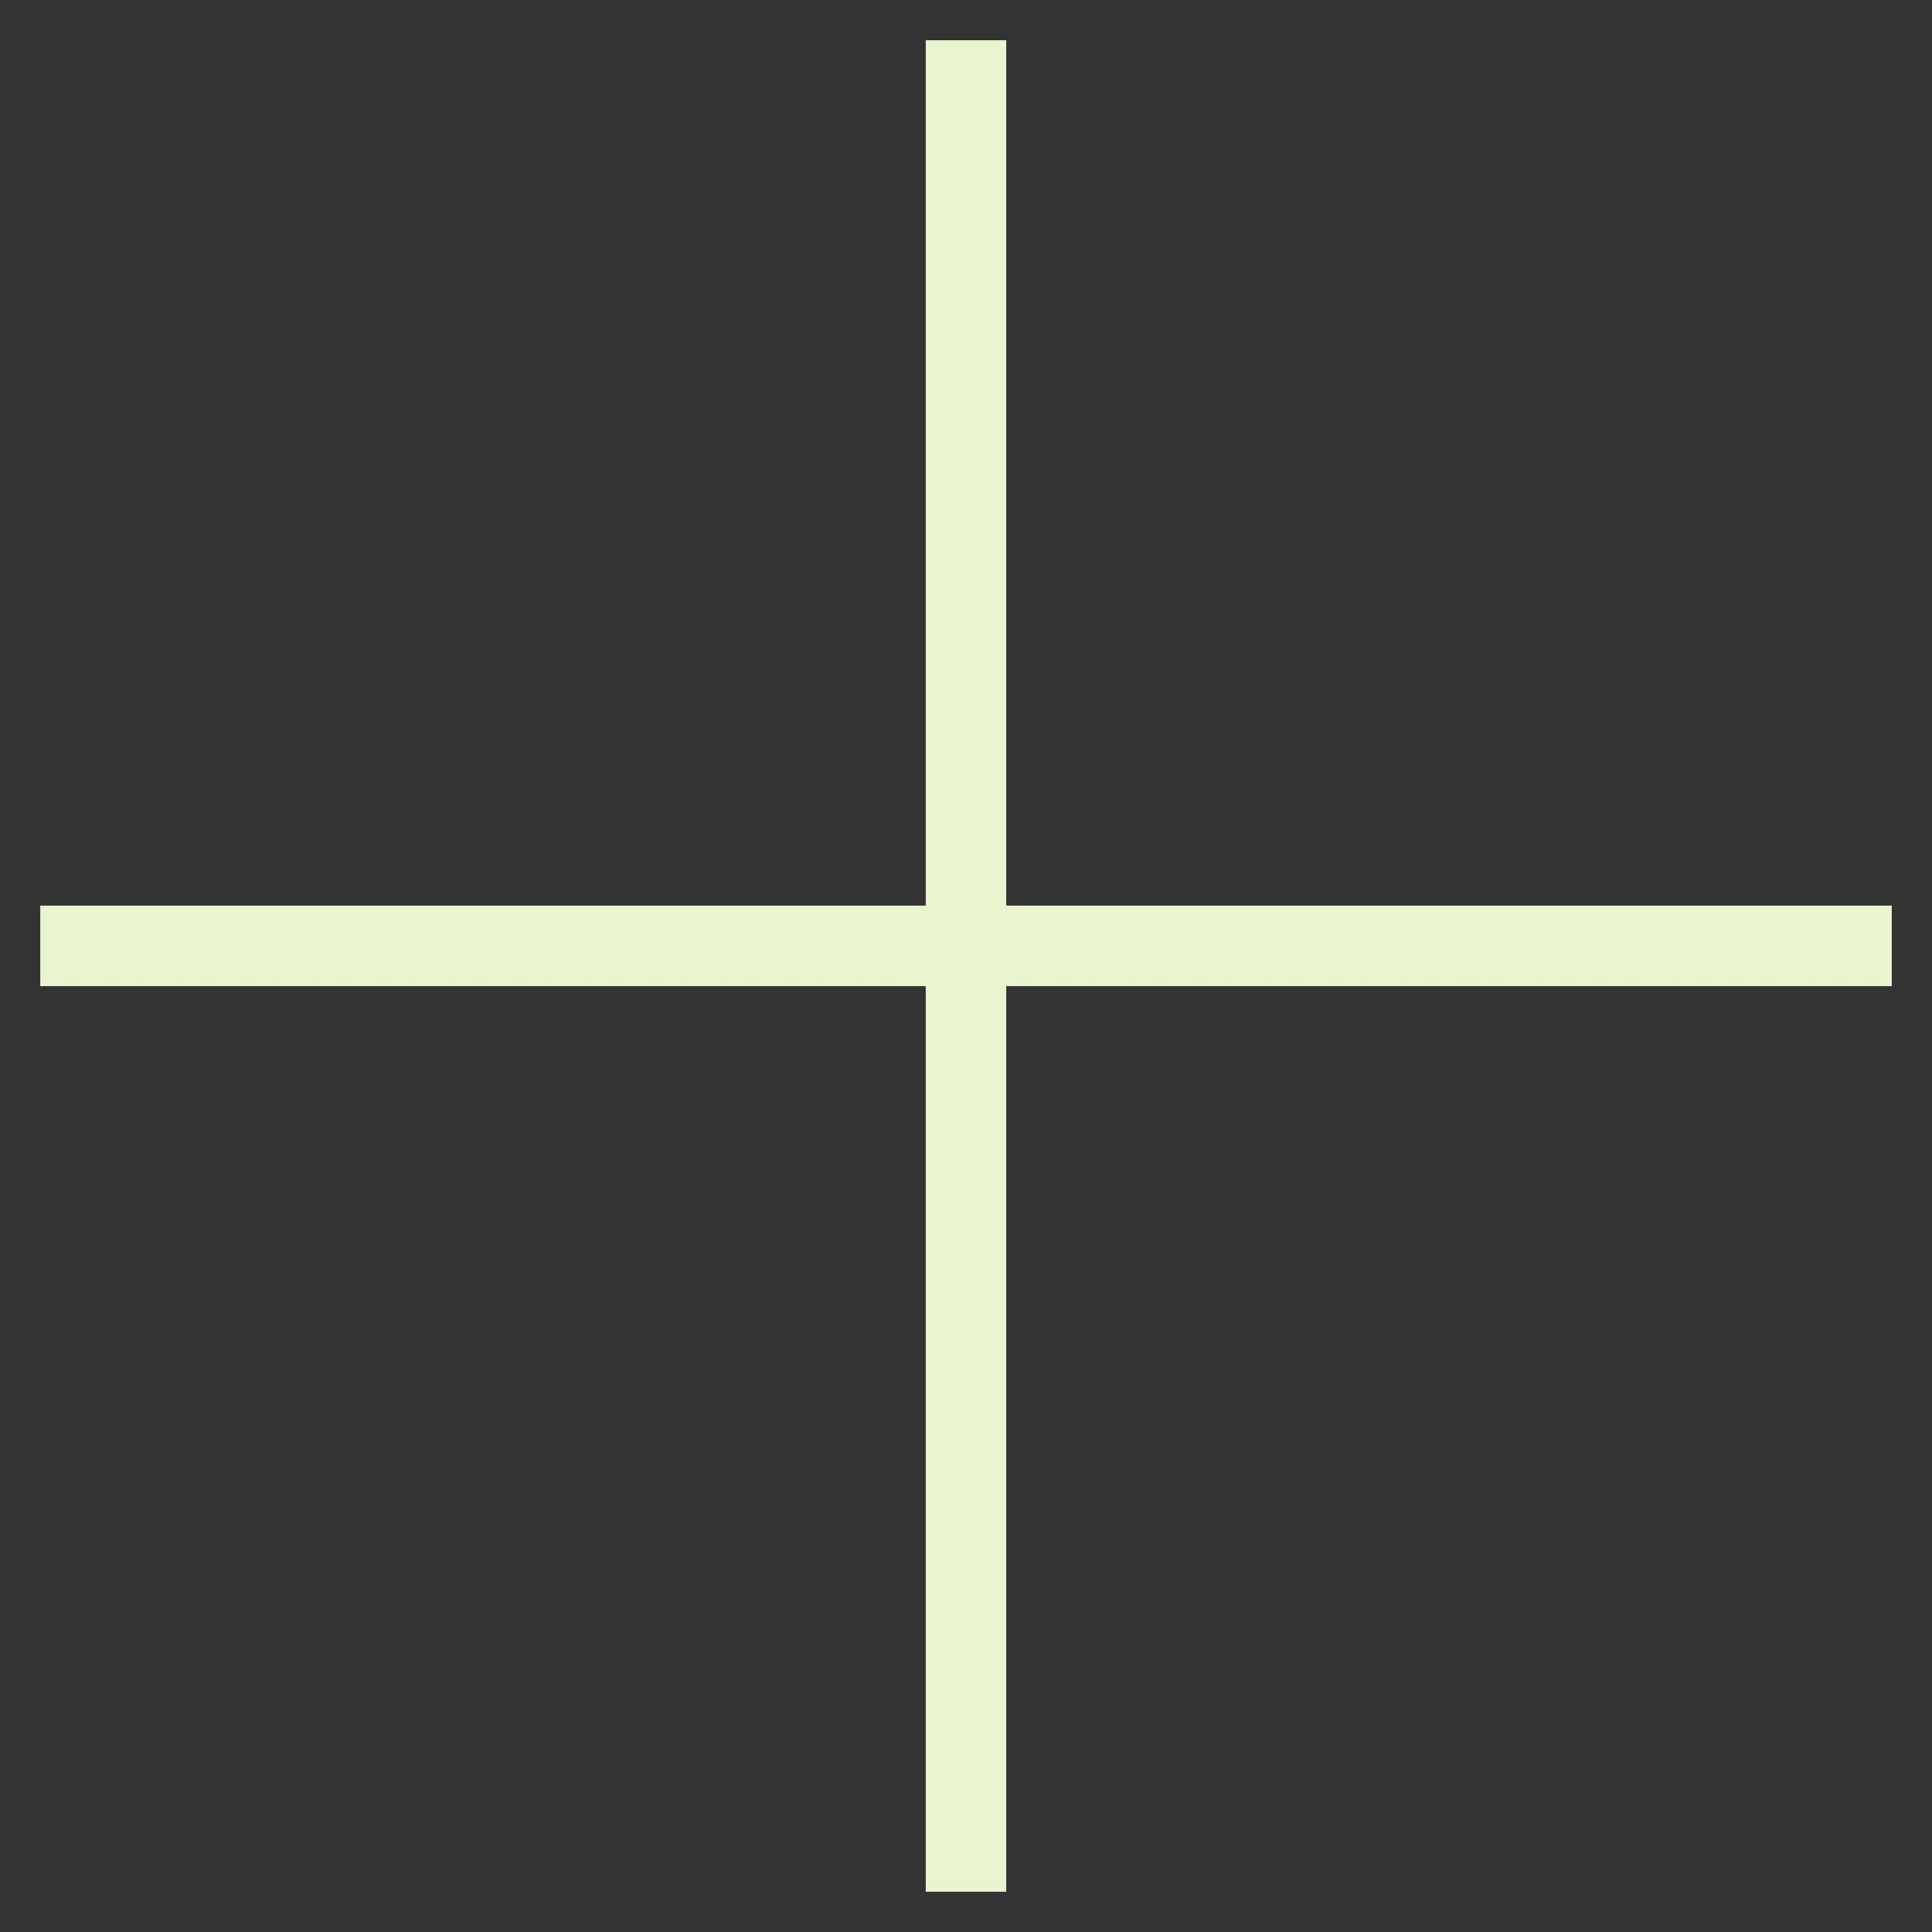
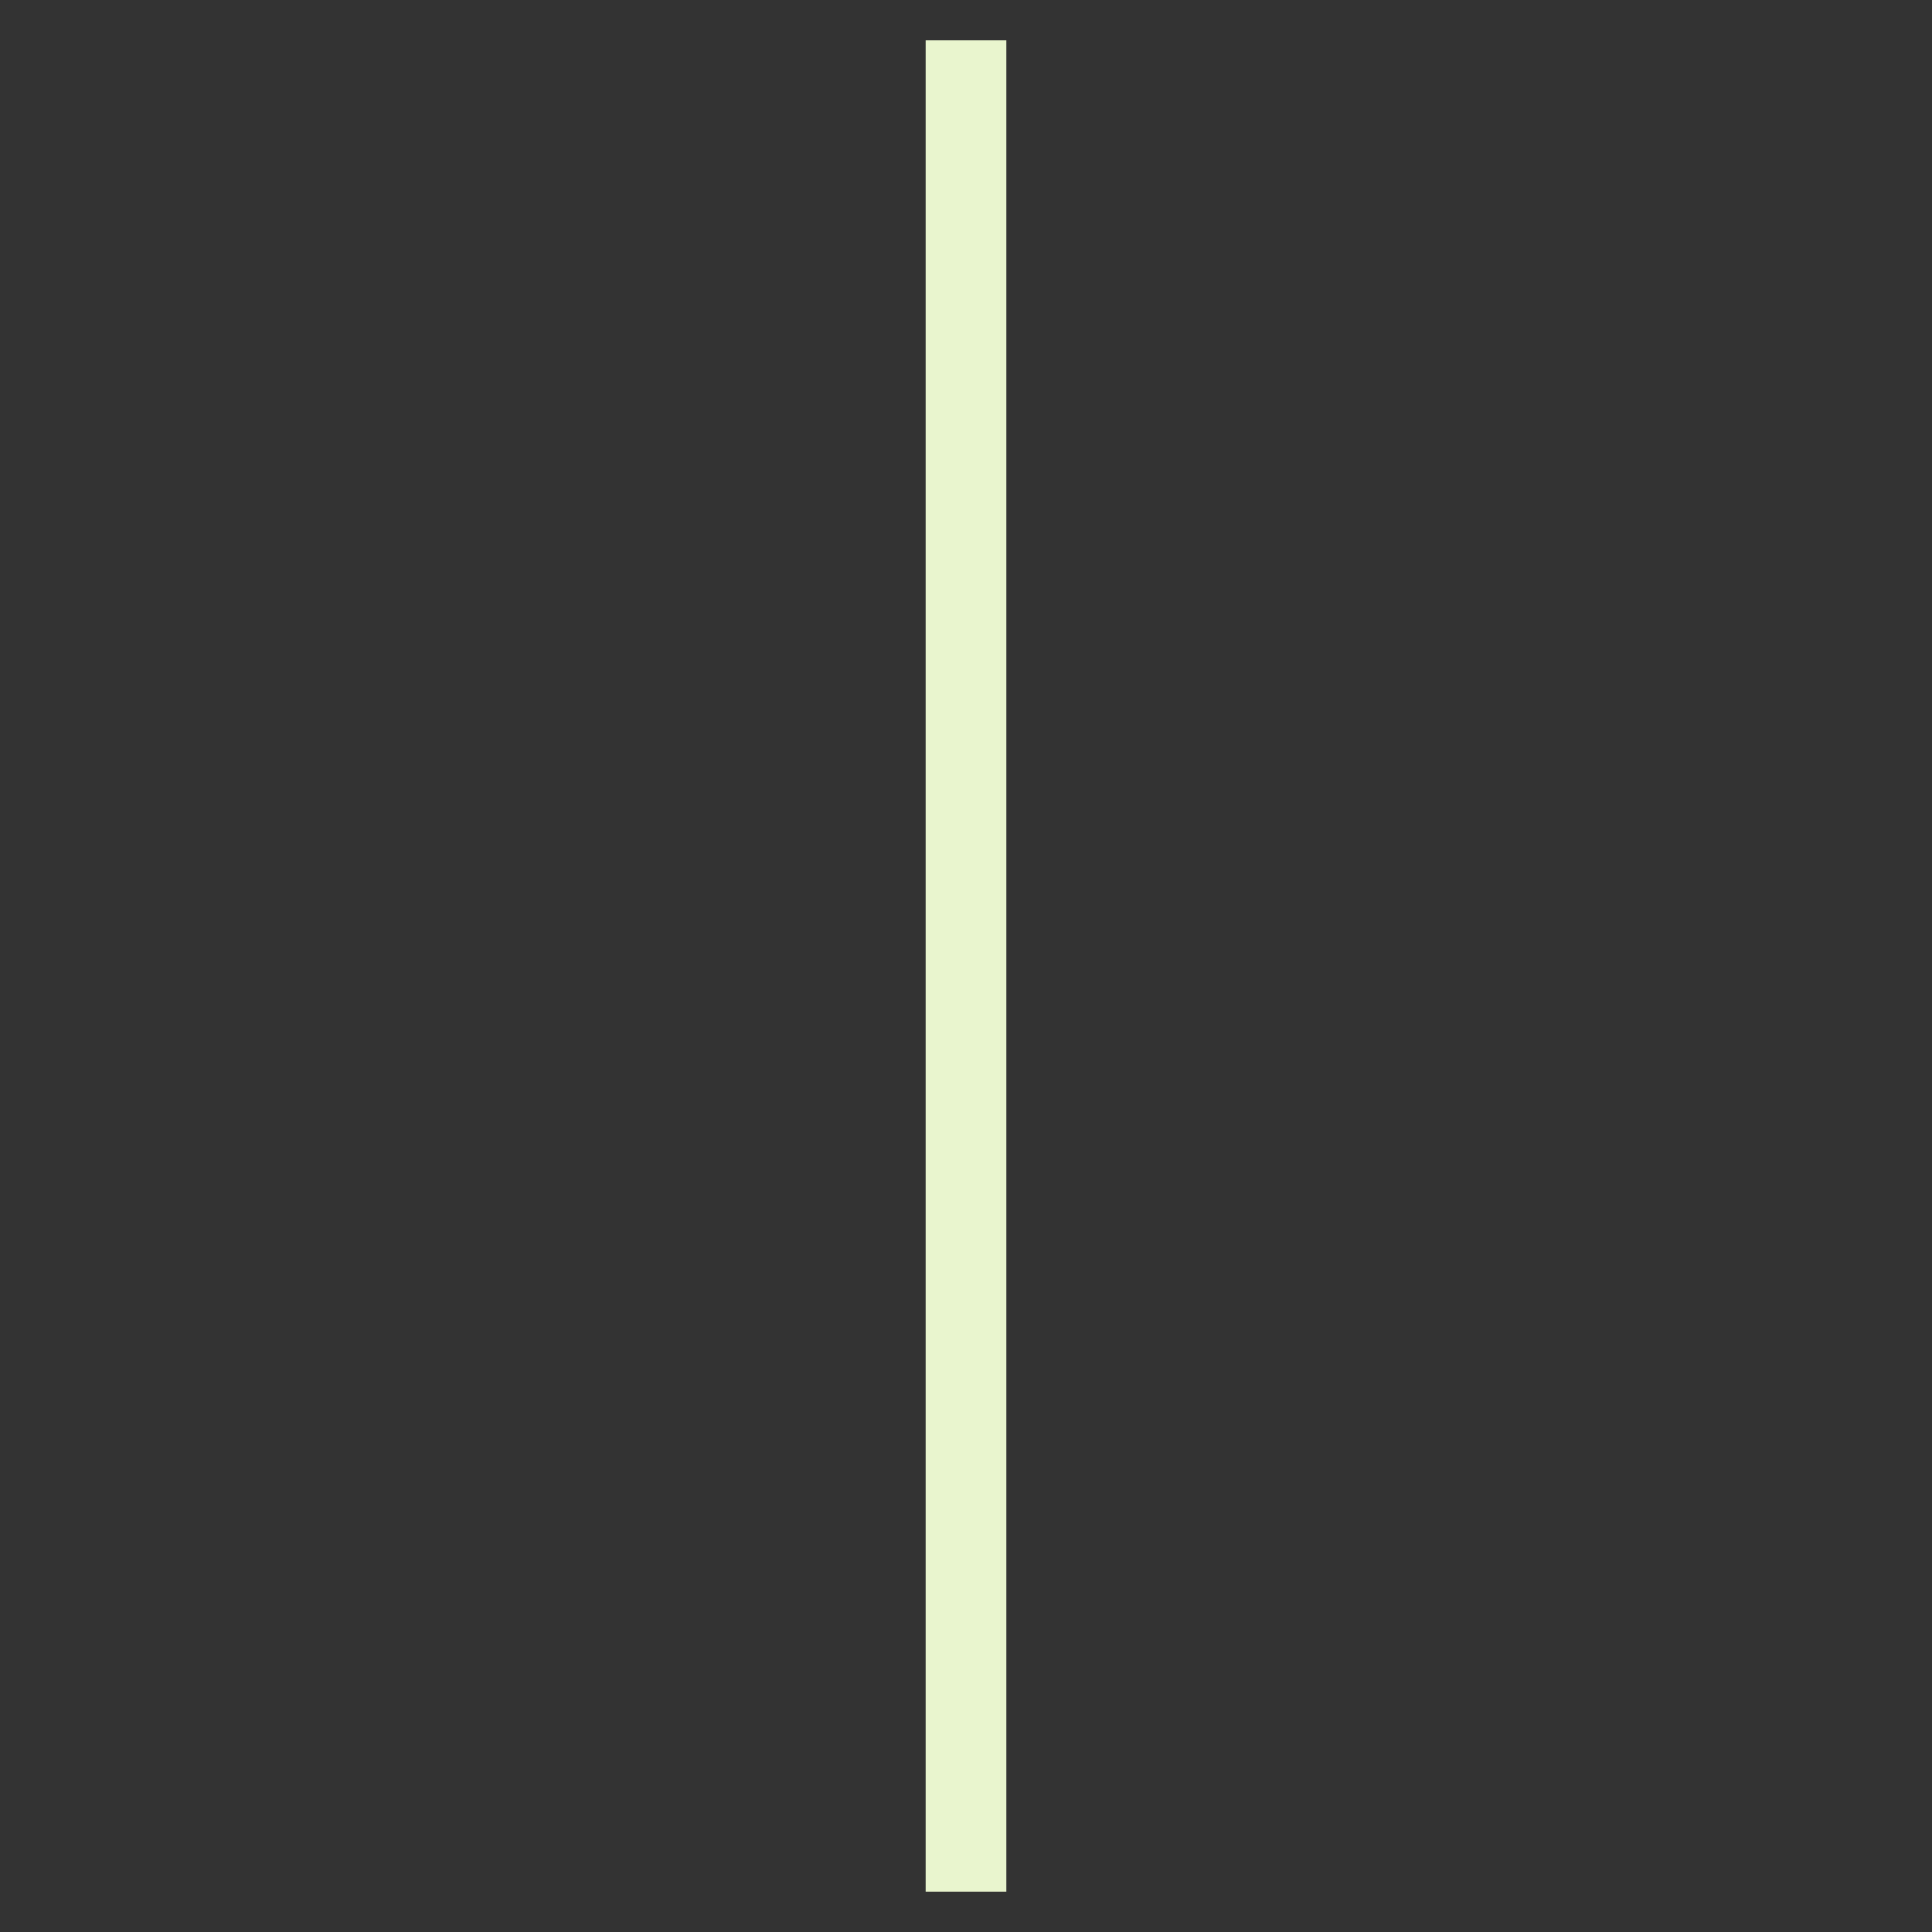
<svg xmlns="http://www.w3.org/2000/svg" width="96" height="96" viewBox="0 0 96 96" fill="none">
  <rect x="0" y="0" width="96" height="96" fill="#333333" stroke="none" />
  <rect x="46" y="2" width="4" height="92" fill="#E9F5CE" />
-   <rect x="94" y="45" width="4" height="92" transform="rotate(90 94 45)" fill="#E9F5CE" />
</svg>